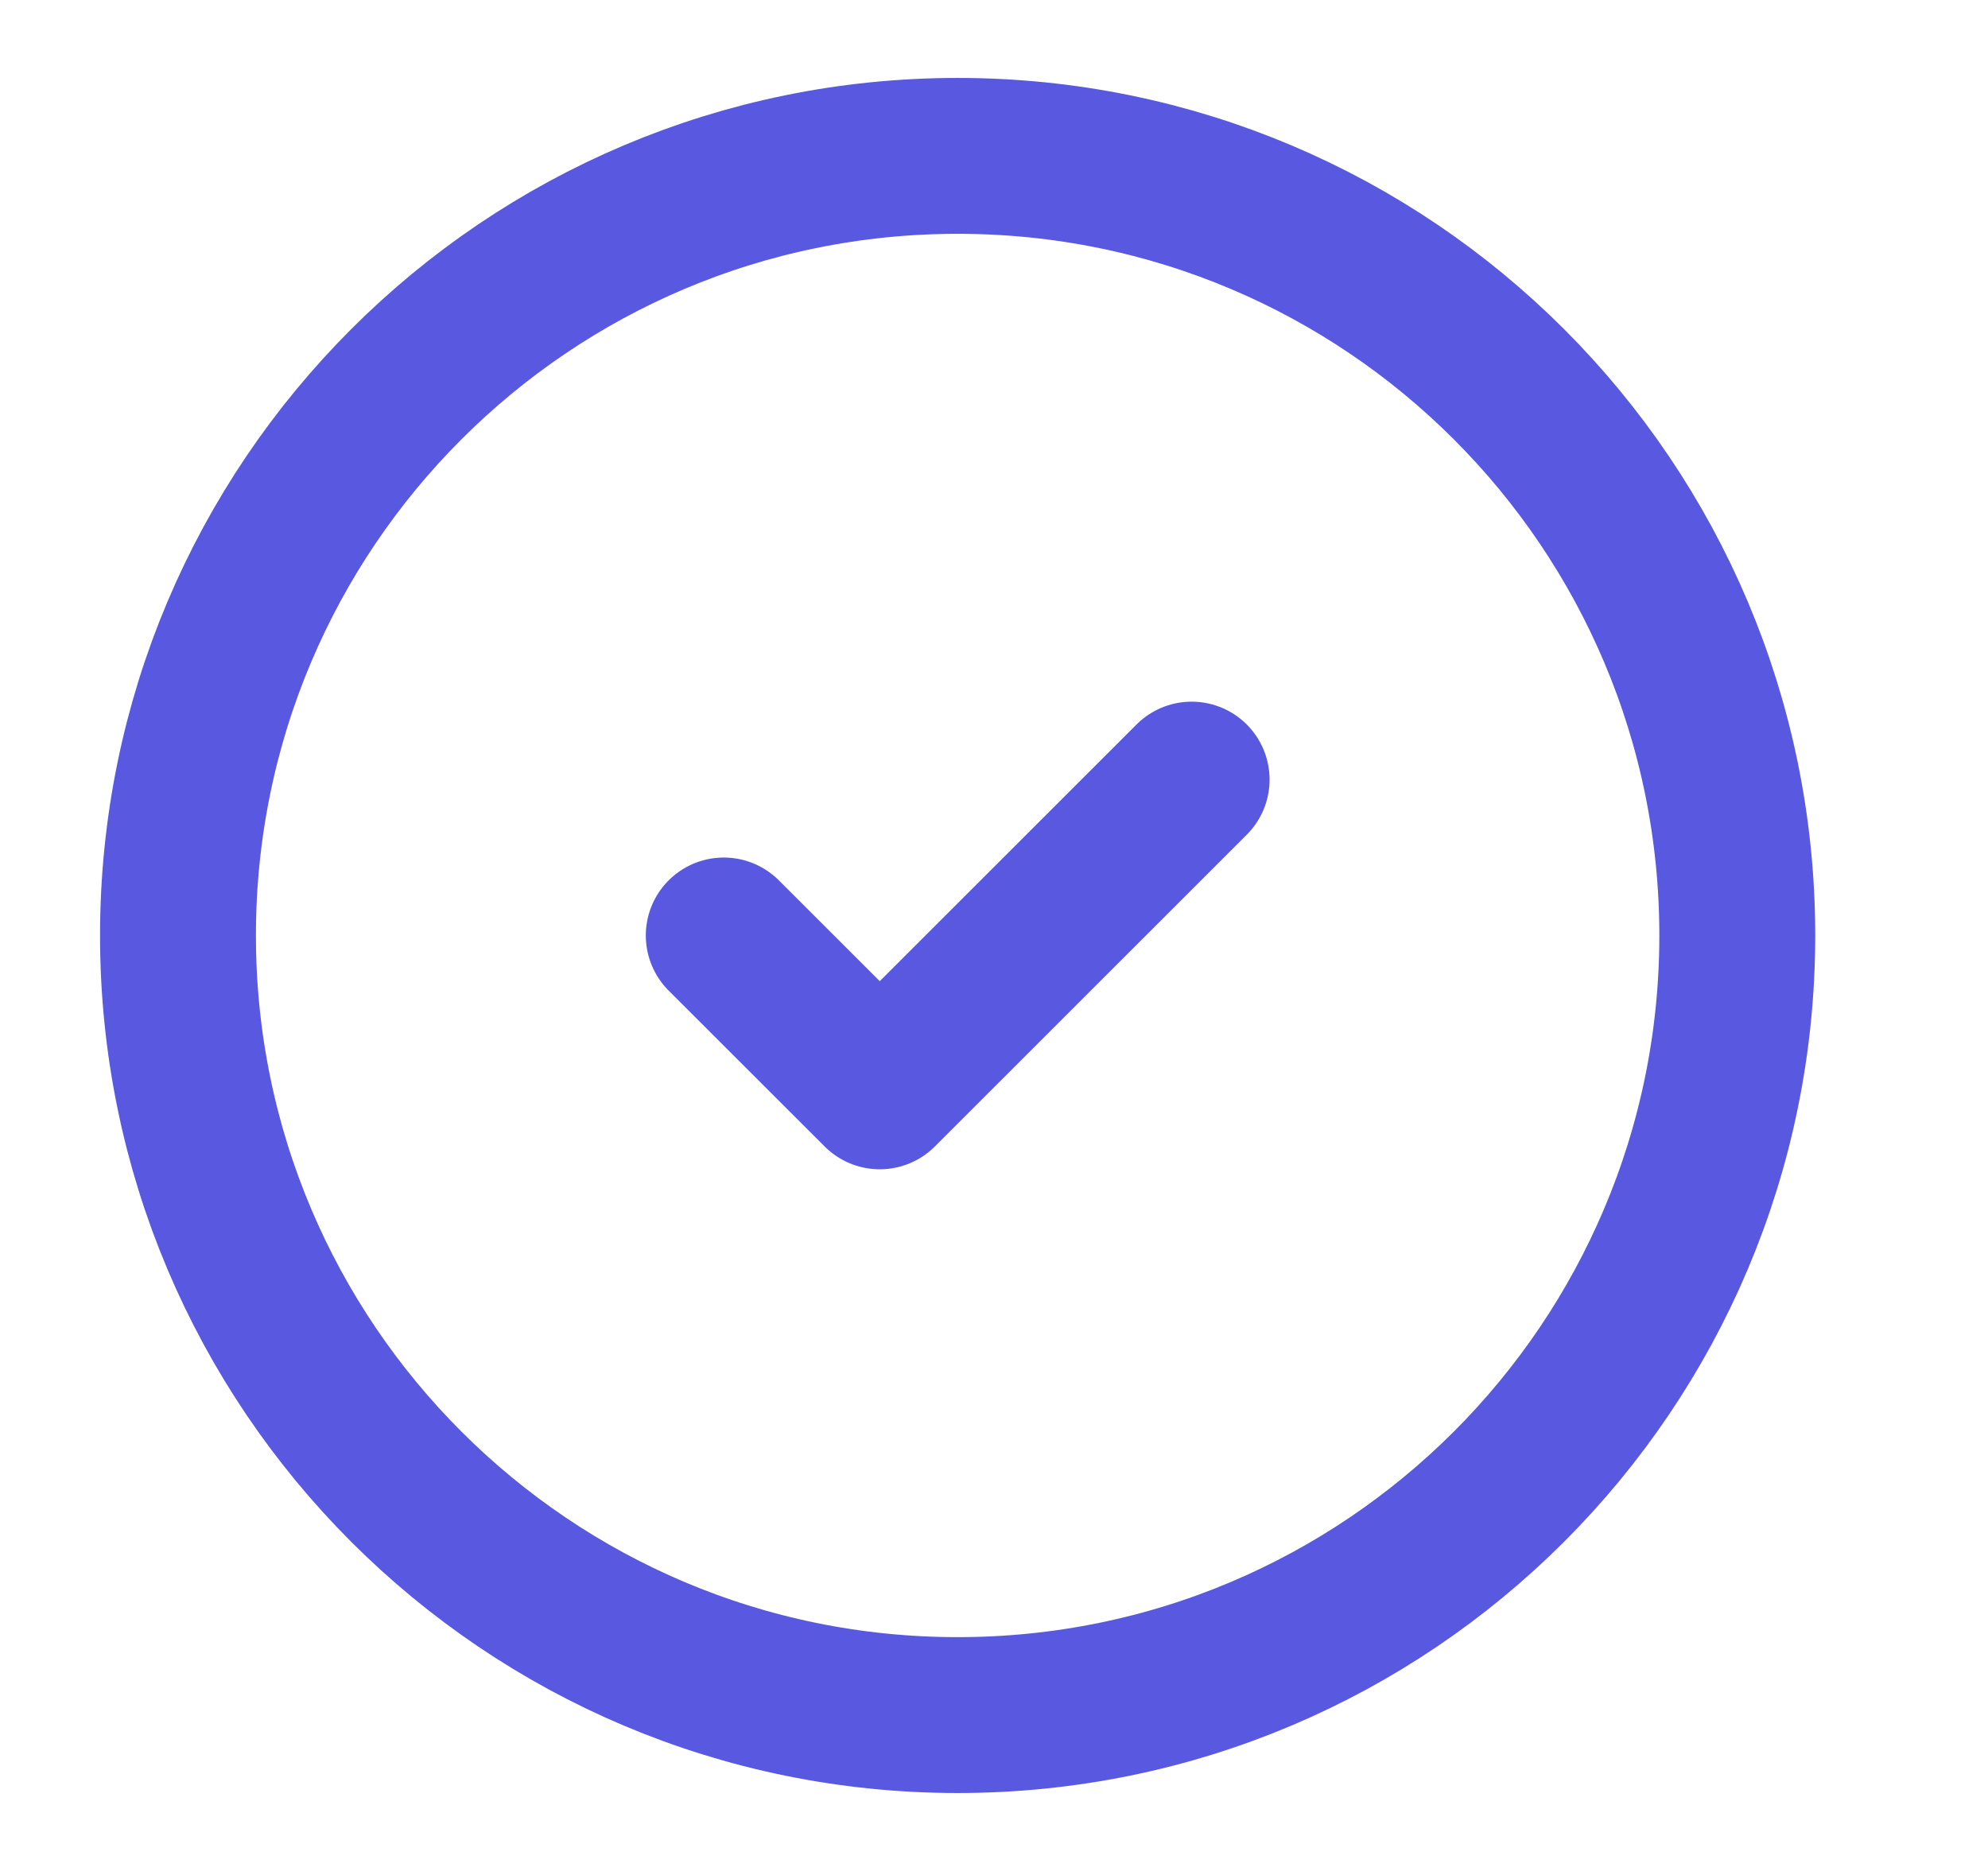
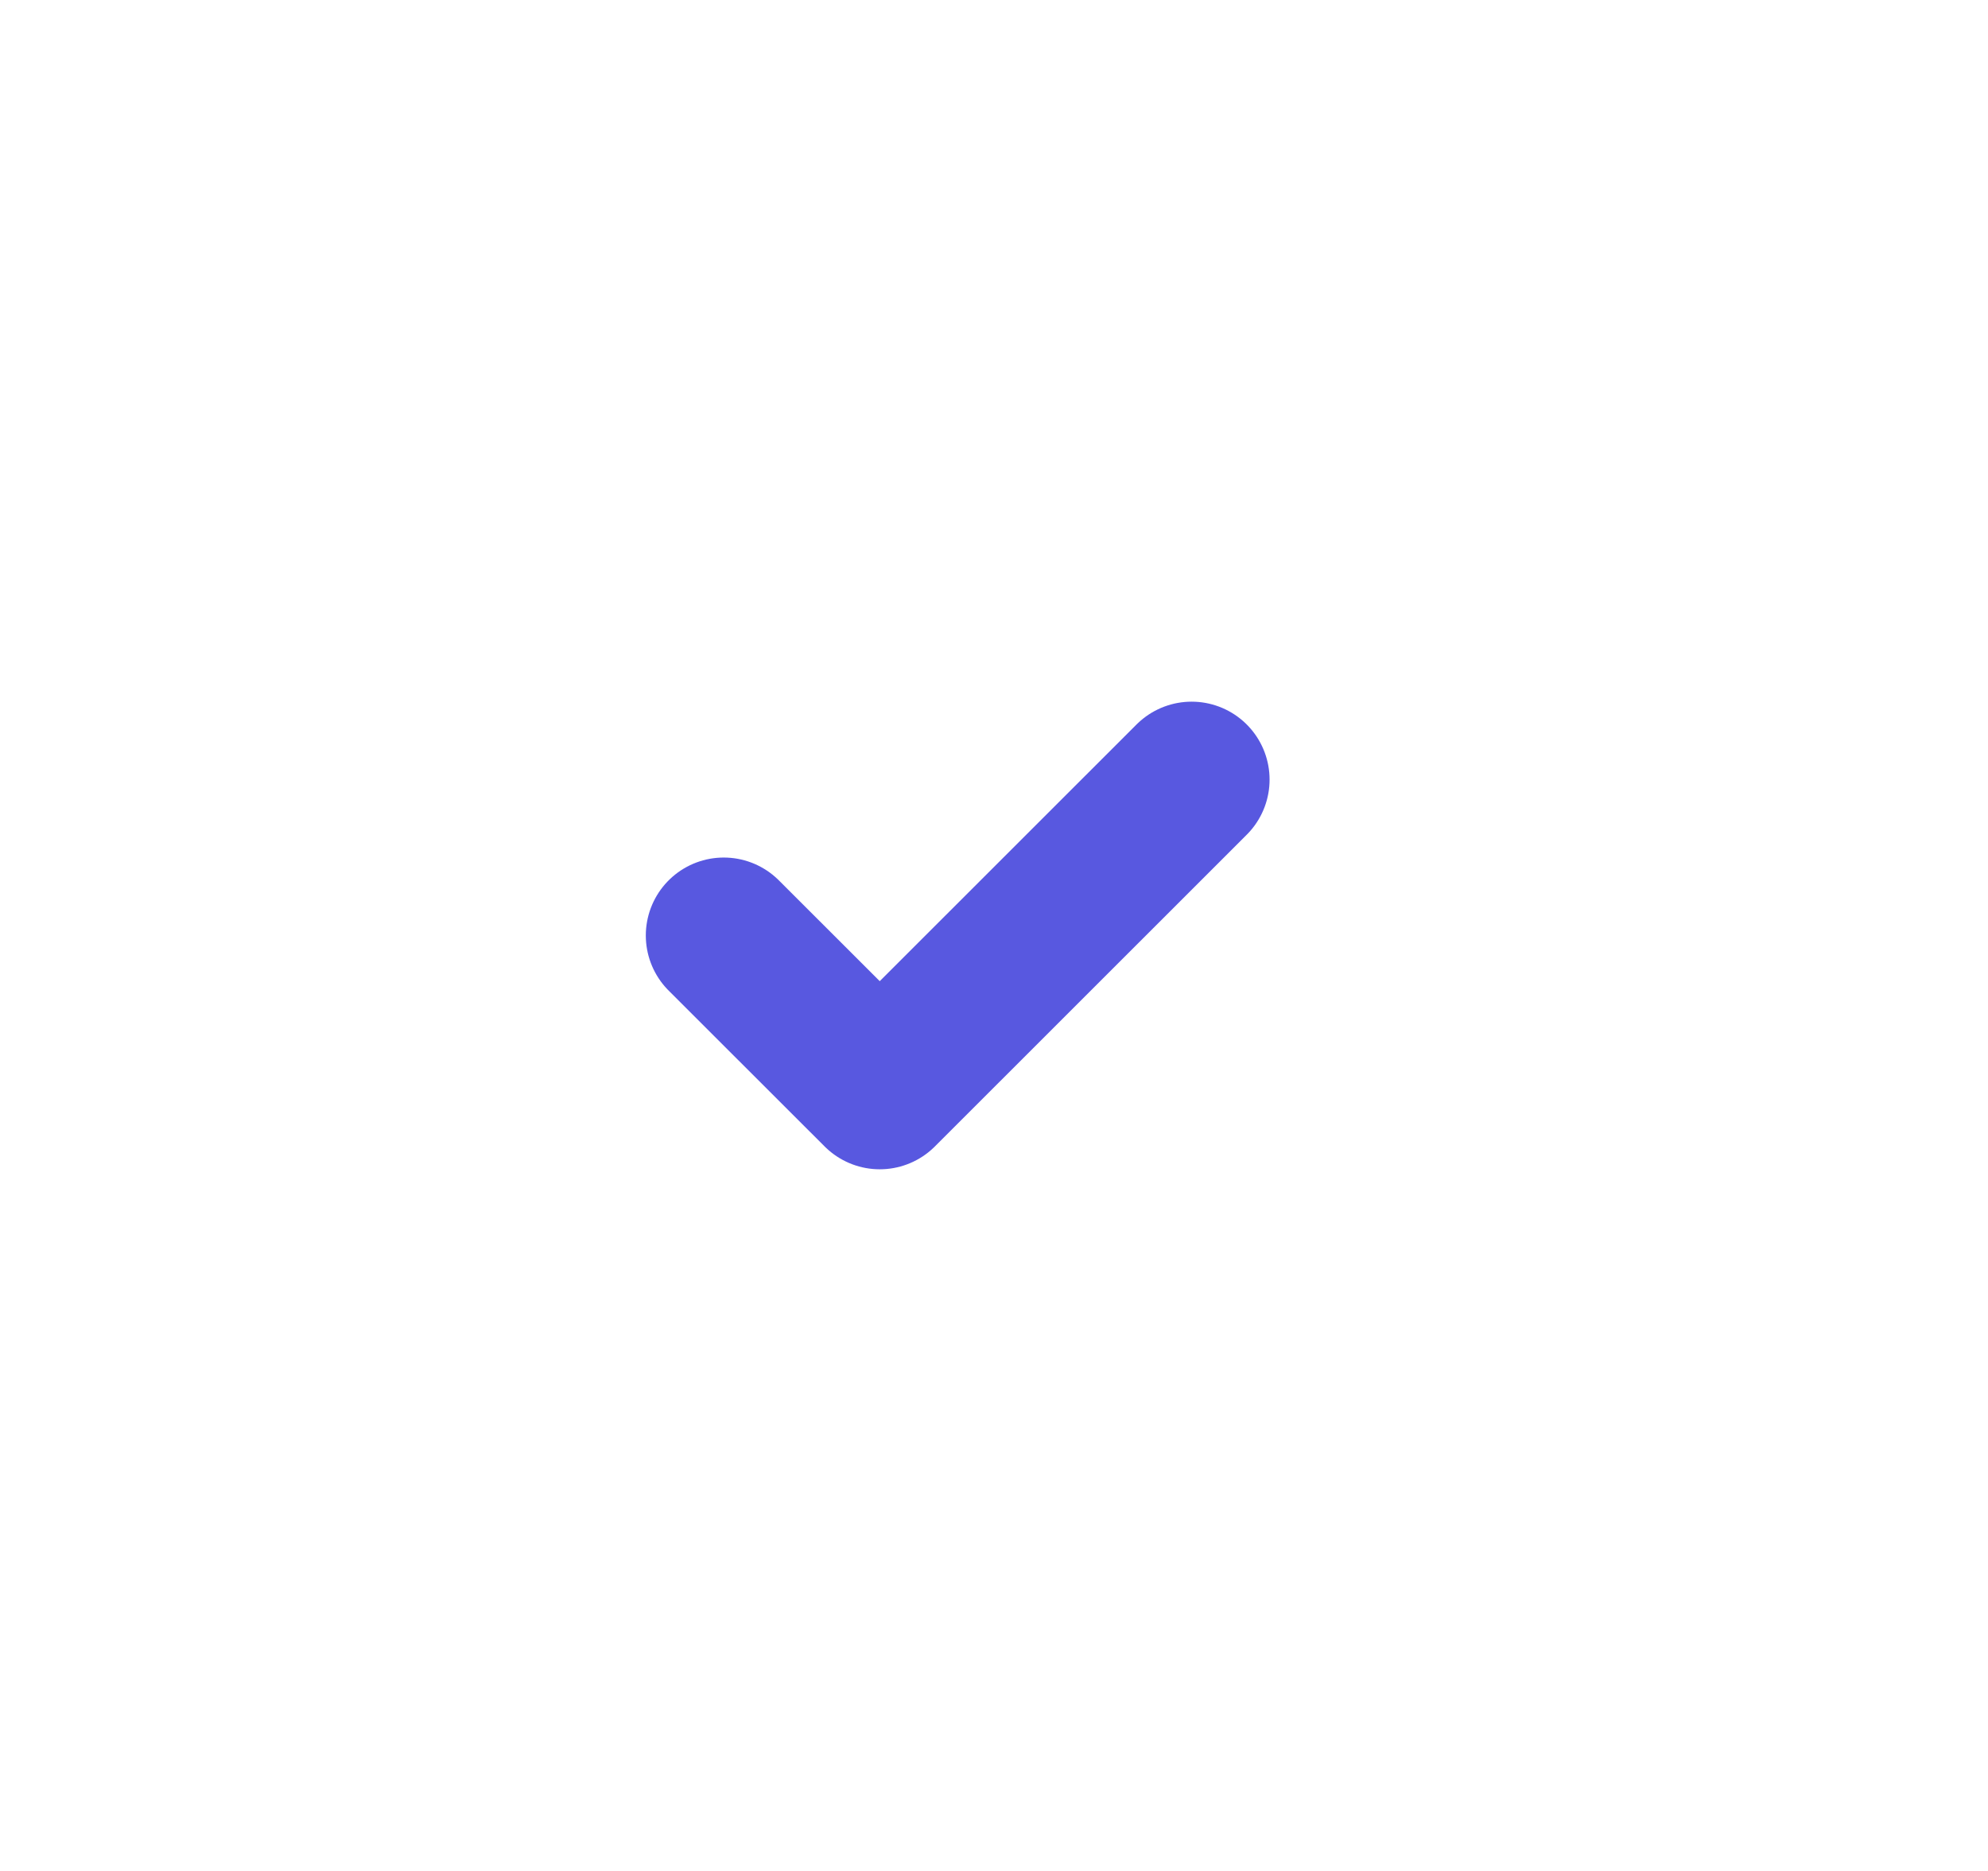
<svg xmlns="http://www.w3.org/2000/svg" width="17" height="16" viewBox="0 0 17 16" fill="none">
-   <path d="M8.189 14.667C11.871 14.667 14.856 11.682 14.856 8C14.856 4.318 11.871 1.333 8.189 1.333C4.507 1.333 1.522 4.318 1.522 8C1.522 11.682 4.507 14.667 8.189 14.667Z" stroke="#5858E0" stroke-width="1.333" stroke-linecap="round" stroke-linejoin="round" />
  <path d="M6.189 8L7.523 9.333L10.19 6.667" stroke="#5858E0" stroke-width="1.333" stroke-linecap="round" stroke-linejoin="round" />
</svg>